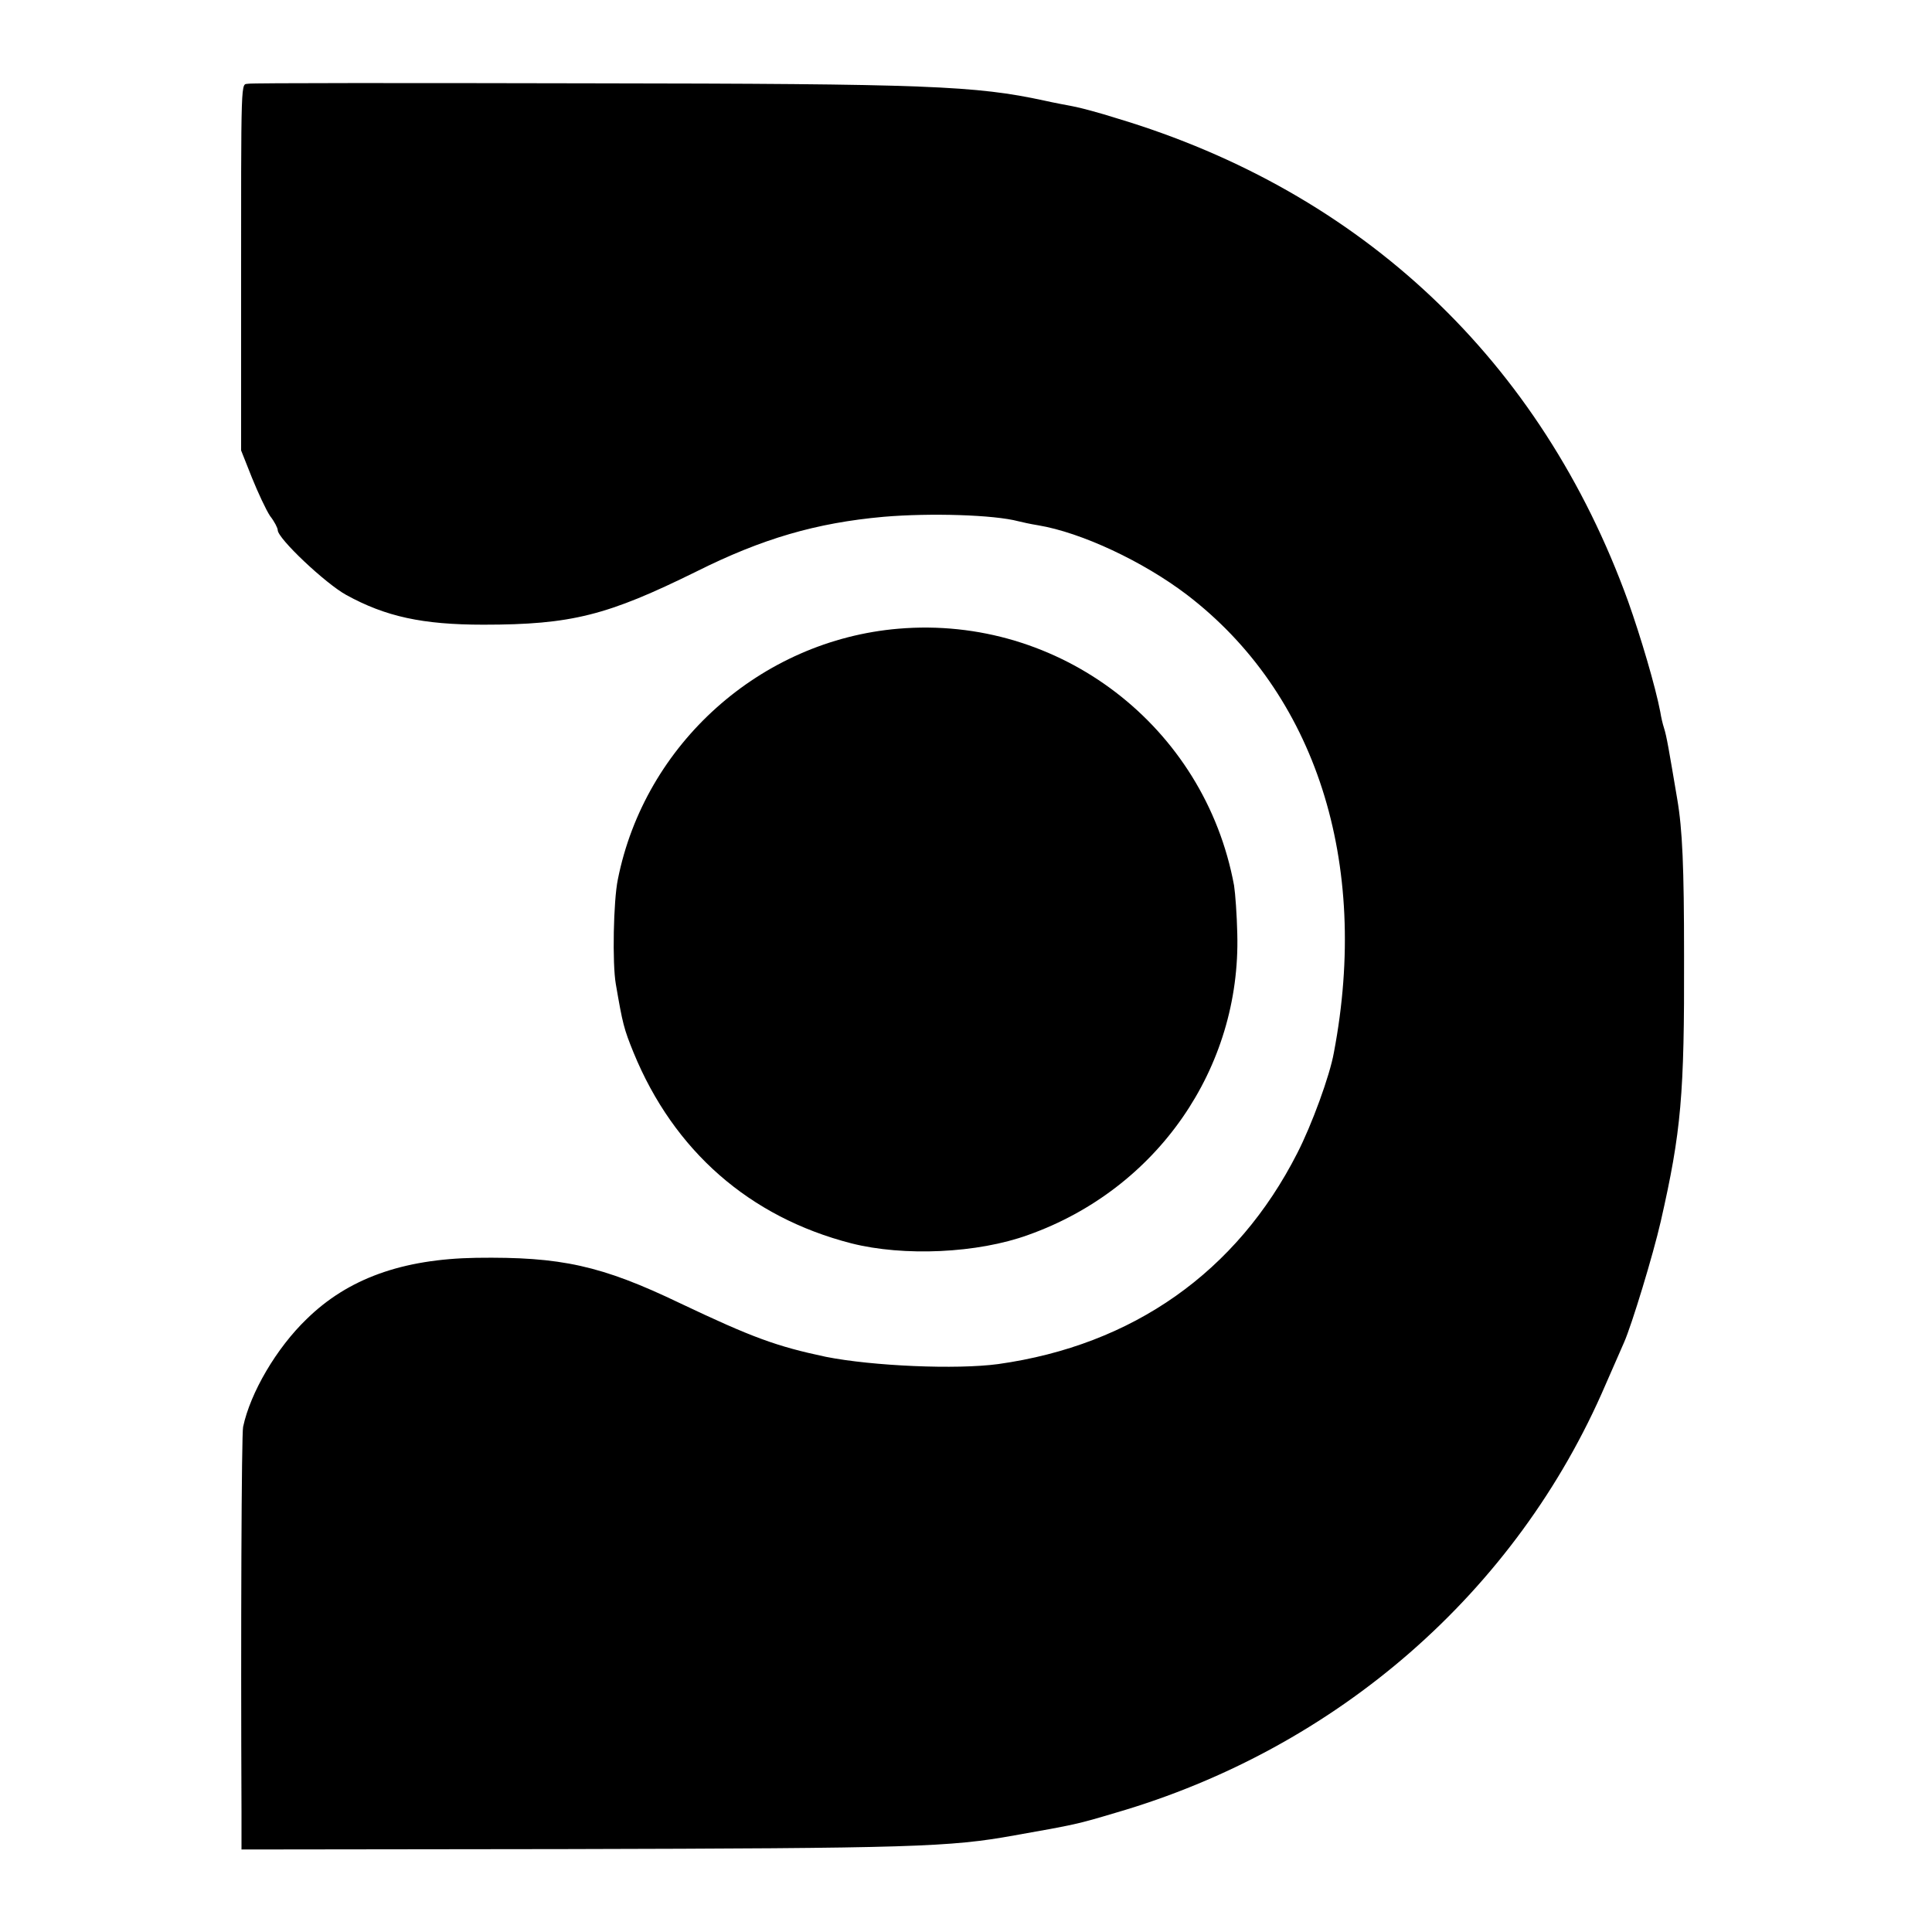
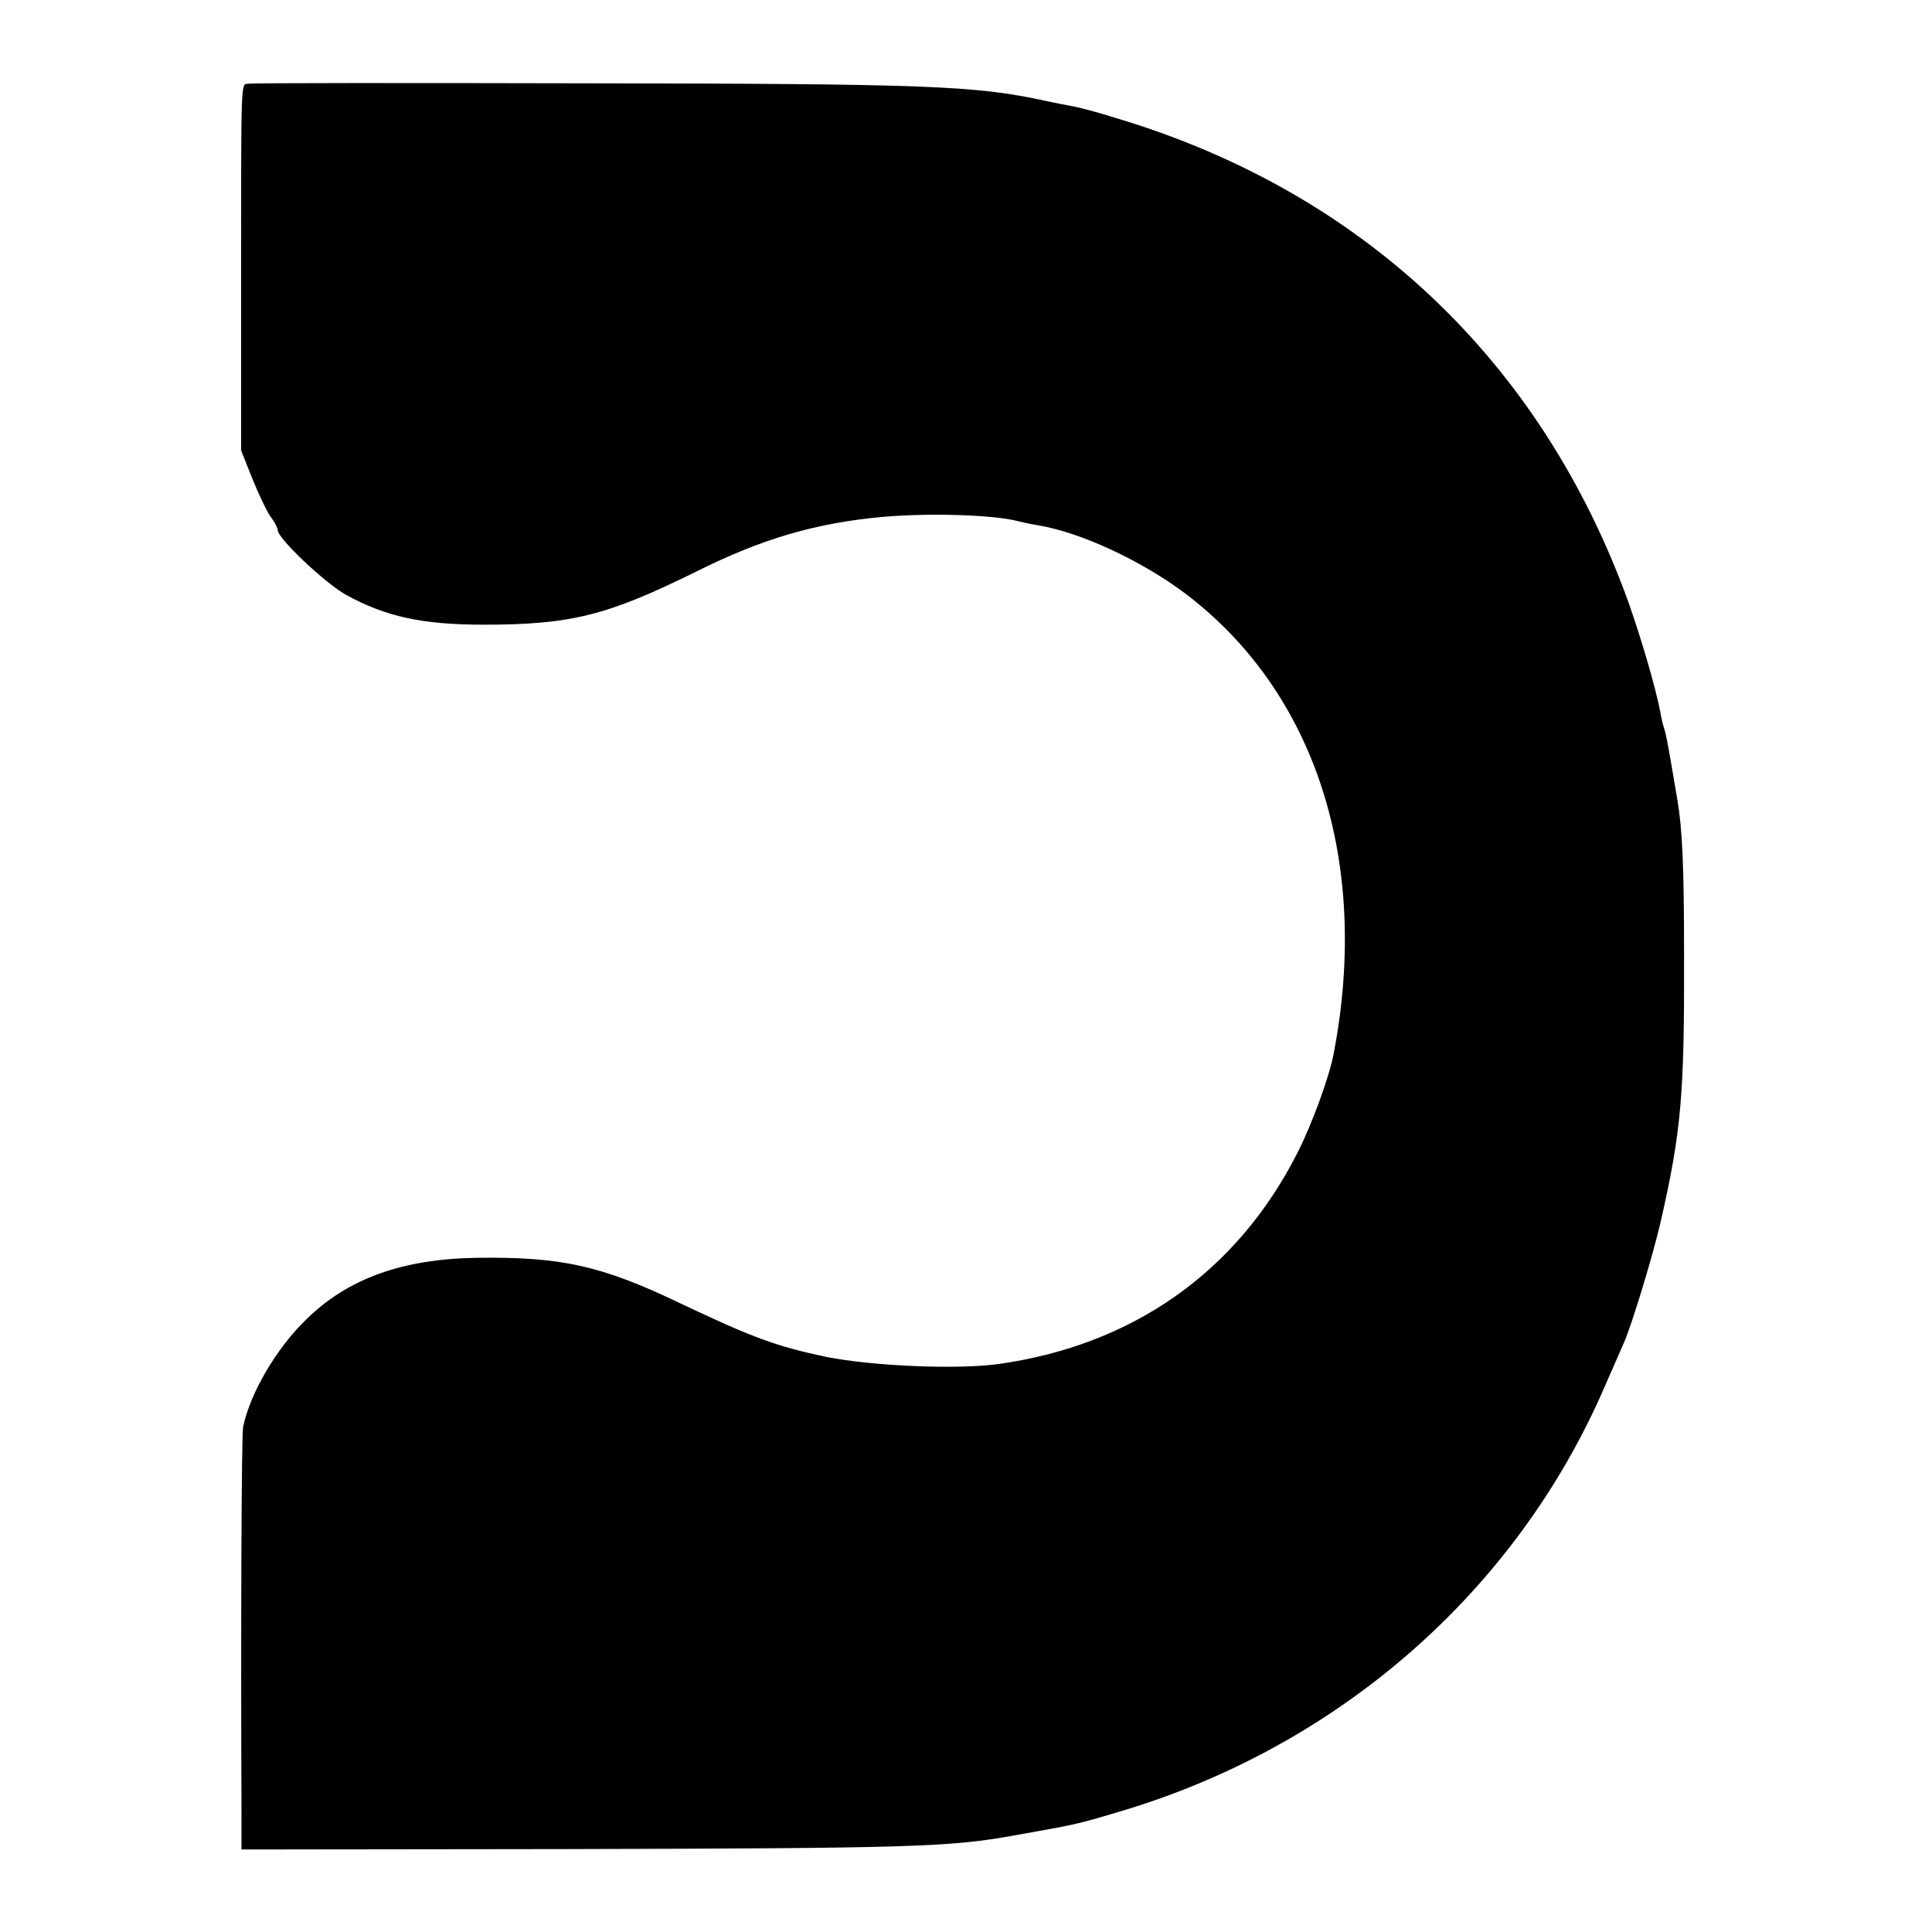
<svg xmlns="http://www.w3.org/2000/svg" version="1.0" width="480pt" height="480pt" viewBox="0 0 480 480" preserveAspectRatio="xMidYMid meet">
  <g transform="translate(0,480) scale(0.1,-0.1)" fill="#000000" stroke="none">
    <path d="M617 4592 c-19 -4 -18 37 -18 -554 l0 -357 27 -68 c15 -37 35 -80 45 -95 11 -14 19 -30 19 -35 0 -21 119 -133 170 -161 98 -54 190 -74 341 -74 219 0 308 23 529 132 164 82 298 121 465 136 117 10 275 5 335 -11 8 -2 30 -7 49 -10 108 -18 261 -90 369 -172 321 -245 456 -665 366 -1138 -10 -57 -55 -180 -91 -250 -150 -295 -408 -477 -743 -524 -104 -14 -312 -5 -428 18 -123 26 -183 48 -362 133 -196 94 -296 116 -507 113 -184 -3 -319 -52 -421 -152 -75 -72 -140 -183 -158 -268 -4 -16 -6 -515 -4 -955 l0 -95 802 1 c865 2 958 5 1118 34 153 27 157 28 251 56 551 160 997 549 1218 1064 18 41 39 89 46 105 19 43 72 217 91 300 51 224 59 315 58 660 0 222 -4 314 -17 390 -21 124 -26 155 -33 177 -3 9 -7 26 -9 39 -12 63 -49 188 -80 275 -216 597 -660 1017 -1270 1200 -44 14 -93 27 -110 30 -16 3 -48 9 -70 14 -171 37 -290 42 -1131 43 -457 1 -838 1 -847 -1z" />
-     <path d="M2232 3238 c-342 -29 -630 -286 -697 -623 -11 -53 -14 -209 -5 -260 17 -99 20 -111 44 -170 100 -244 288 -409 541 -474 130 -33 314 -25 440 21 320 114 528 414 519 748 -1 47 -5 101 -8 120 -73 396 -434 672 -834 638z" />
  </g>
</svg>